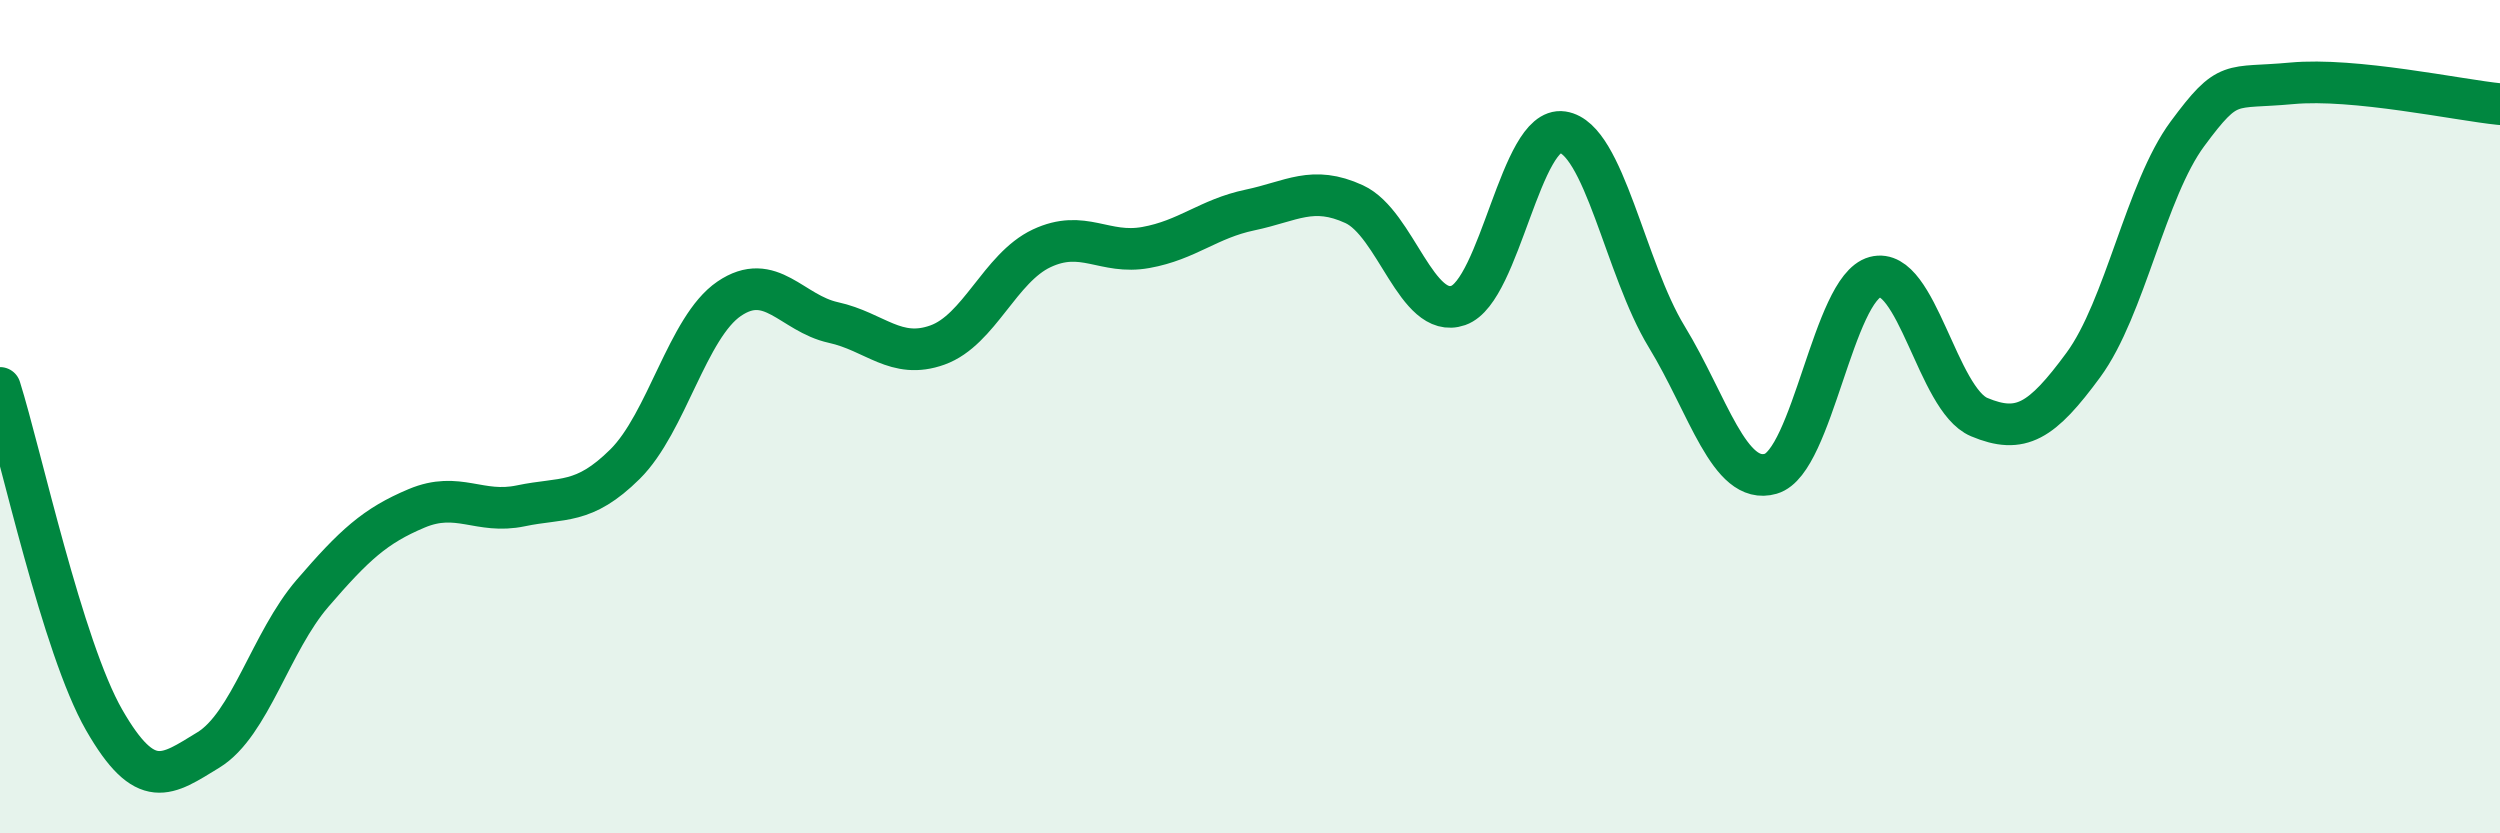
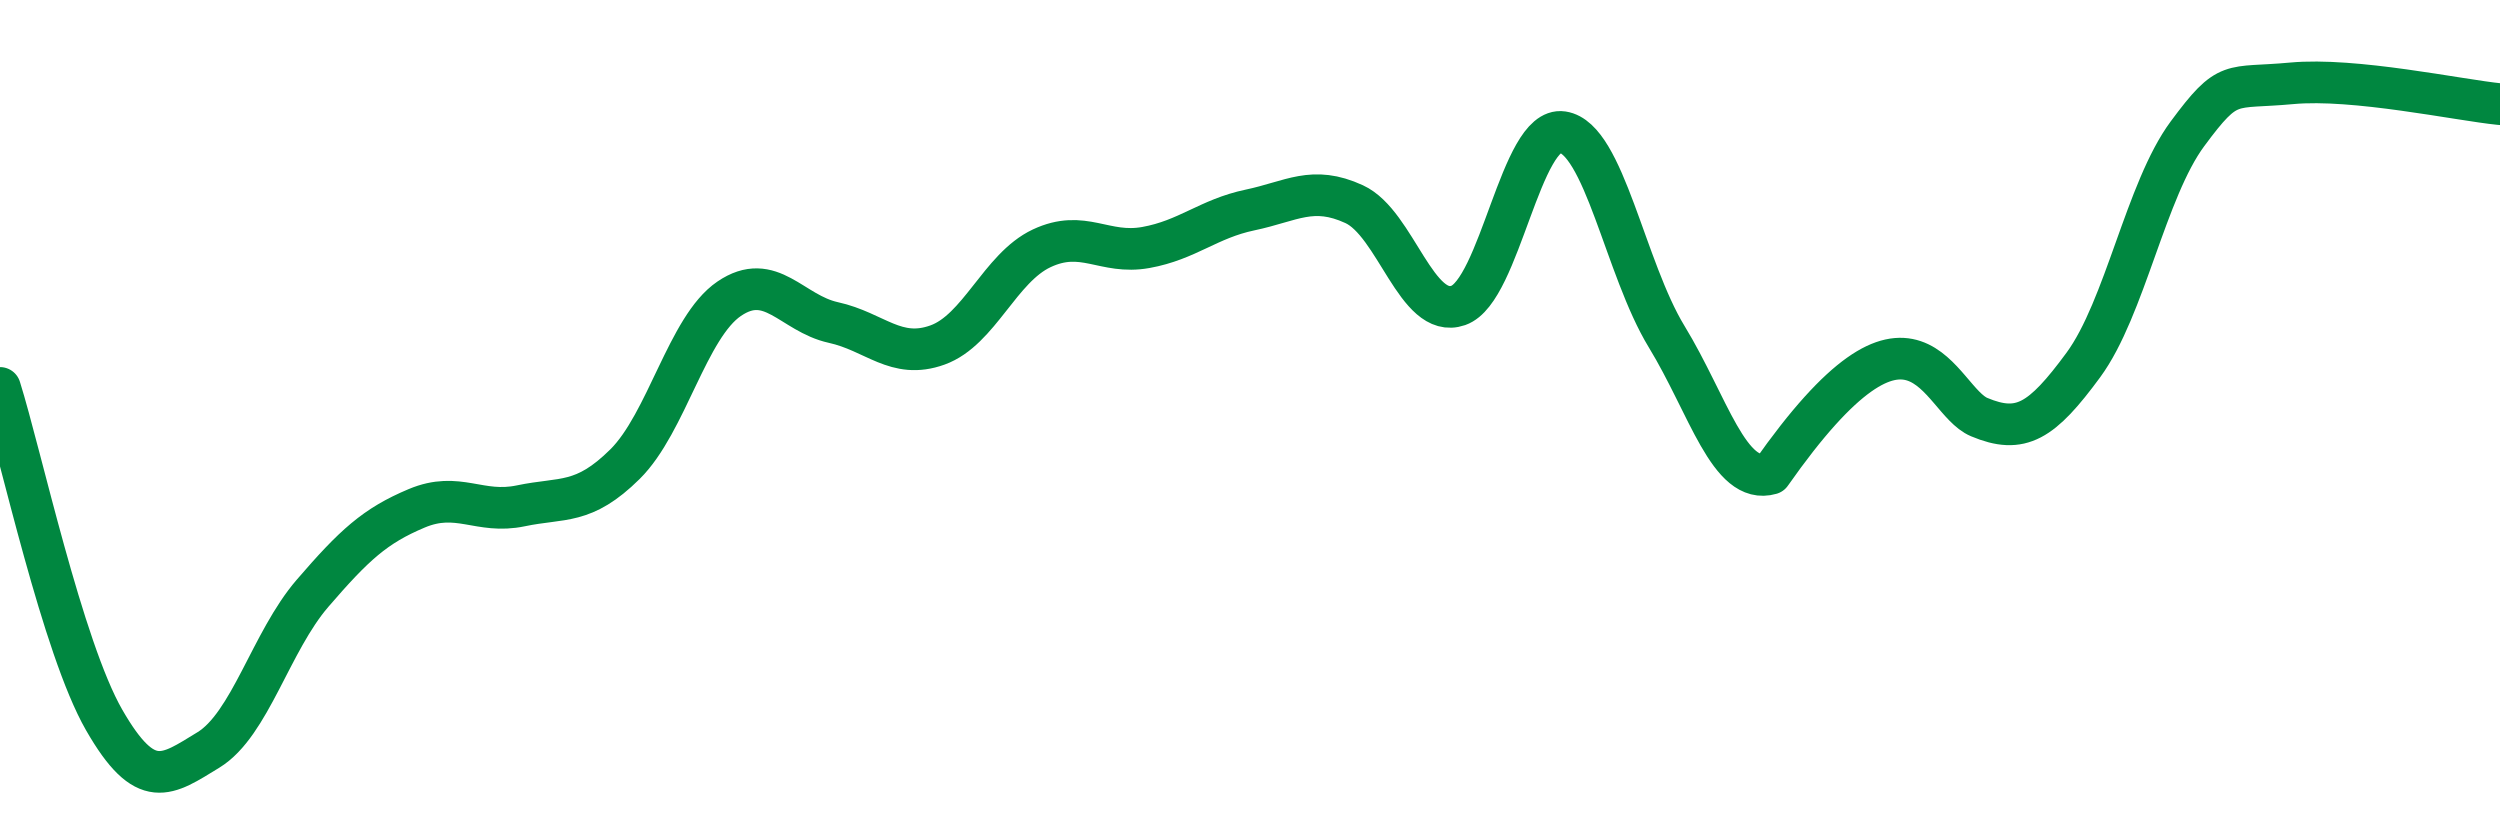
<svg xmlns="http://www.w3.org/2000/svg" width="60" height="20" viewBox="0 0 60 20">
-   <path d="M 0,9.31 C 0.5,10.9 1.5,15.54 2.5,17.28 C 3.5,19.02 4,18.61 5,18 C 6,17.39 6.5,15.4 7.5,14.24 C 8.5,13.08 9,12.62 10,12.2 C 11,11.78 11.5,12.35 12.5,12.14 C 13.5,11.93 14,12.13 15,11.14 C 16,10.15 16.5,7.85 17.5,7.17 C 18.5,6.49 19,7.52 20,7.74 C 21,7.96 21.5,8.64 22.5,8.28 C 23.5,7.92 24,6.43 25,5.96 C 26,5.49 26.5,6.12 27.5,5.94 C 28.5,5.76 29,5.25 30,5.04 C 31,4.83 31.5,4.44 32.5,4.9 C 33.5,5.36 34,7.68 35,7.33 C 36,6.98 36.5,3.02 37.5,3.17 C 38.5,3.32 39,6.44 40,8.08 C 41,9.72 41.5,11.66 42.5,11.37 C 43.5,11.08 44,6.92 45,6.65 C 46,6.38 46.5,9.59 47.5,10.01 C 48.5,10.43 49,10.12 50,8.76 C 51,7.4 51.5,4.56 52.5,3.21 C 53.5,1.86 53.5,2.14 55,2 C 56.5,1.86 59,2.4 60,2.5L60 20L0 20Z" fill="#008740" opacity="0.1" stroke-linecap="round" stroke-linejoin="round" />
-   <path d="M 0,9.31 C 0.5,10.9 1.5,15.54 2.5,17.28 C 3.5,19.02 4,18.61 5,18 C 6,17.39 6.5,15.4 7.5,14.24 C 8.5,13.08 9,12.62 10,12.2 C 11,11.78 11.5,12.35 12.5,12.14 C 13.5,11.93 14,12.13 15,11.14 C 16,10.15 16.5,7.85 17.5,7.17 C 18.5,6.49 19,7.52 20,7.74 C 21,7.96 21.5,8.64 22.5,8.28 C 23.5,7.92 24,6.43 25,5.96 C 26,5.49 26.5,6.12 27.5,5.94 C 28.5,5.76 29,5.25 30,5.04 C 31,4.83 31.5,4.44 32.5,4.9 C 33.5,5.36 34,7.68 35,7.33 C 36,6.98 36.5,3.02 37.5,3.17 C 38.5,3.32 39,6.44 40,8.08 C 41,9.72 41.5,11.66 42.5,11.37 C 43.5,11.08 44,6.92 45,6.65 C 46,6.38 46.5,9.59 47.5,10.01 C 48.5,10.43 49,10.12 50,8.76 C 51,7.4 51.5,4.56 52.5,3.21 C 53.5,1.86 53.5,2.14 55,2 C 56.5,1.86 59,2.4 60,2.5" stroke="#008740" stroke-width="1" fill="none" stroke-linecap="round" stroke-linejoin="round" />
+   <path d="M 0,9.31 C 0.5,10.9 1.5,15.54 2.5,17.28 C 3.5,19.02 4,18.61 5,18 C 6,17.39 6.5,15.4 7.5,14.24 C 8.5,13.08 9,12.62 10,12.2 C 11,11.78 11.5,12.35 12.5,12.14 C 13.5,11.93 14,12.13 15,11.14 C 16,10.15 16.5,7.85 17.5,7.17 C 18.5,6.49 19,7.52 20,7.74 C 21,7.96 21.5,8.64 22.5,8.28 C 23.5,7.92 24,6.43 25,5.96 C 26,5.49 26.5,6.12 27.5,5.94 C 28.5,5.76 29,5.25 30,5.04 C 31,4.83 31.5,4.44 32.5,4.9 C 33.5,5.36 34,7.68 35,7.33 C 36,6.98 36.5,3.02 37.5,3.17 C 38.5,3.32 39,6.44 40,8.08 C 41,9.72 41.5,11.66 42.5,11.37 C 46,6.38 46.5,9.59 47.5,10.01 C 48.5,10.43 49,10.12 50,8.76 C 51,7.4 51.5,4.56 52.5,3.21 C 53.5,1.86 53.5,2.14 55,2 C 56.5,1.86 59,2.4 60,2.5" stroke="#008740" stroke-width="1" fill="none" stroke-linecap="round" stroke-linejoin="round" />
</svg>